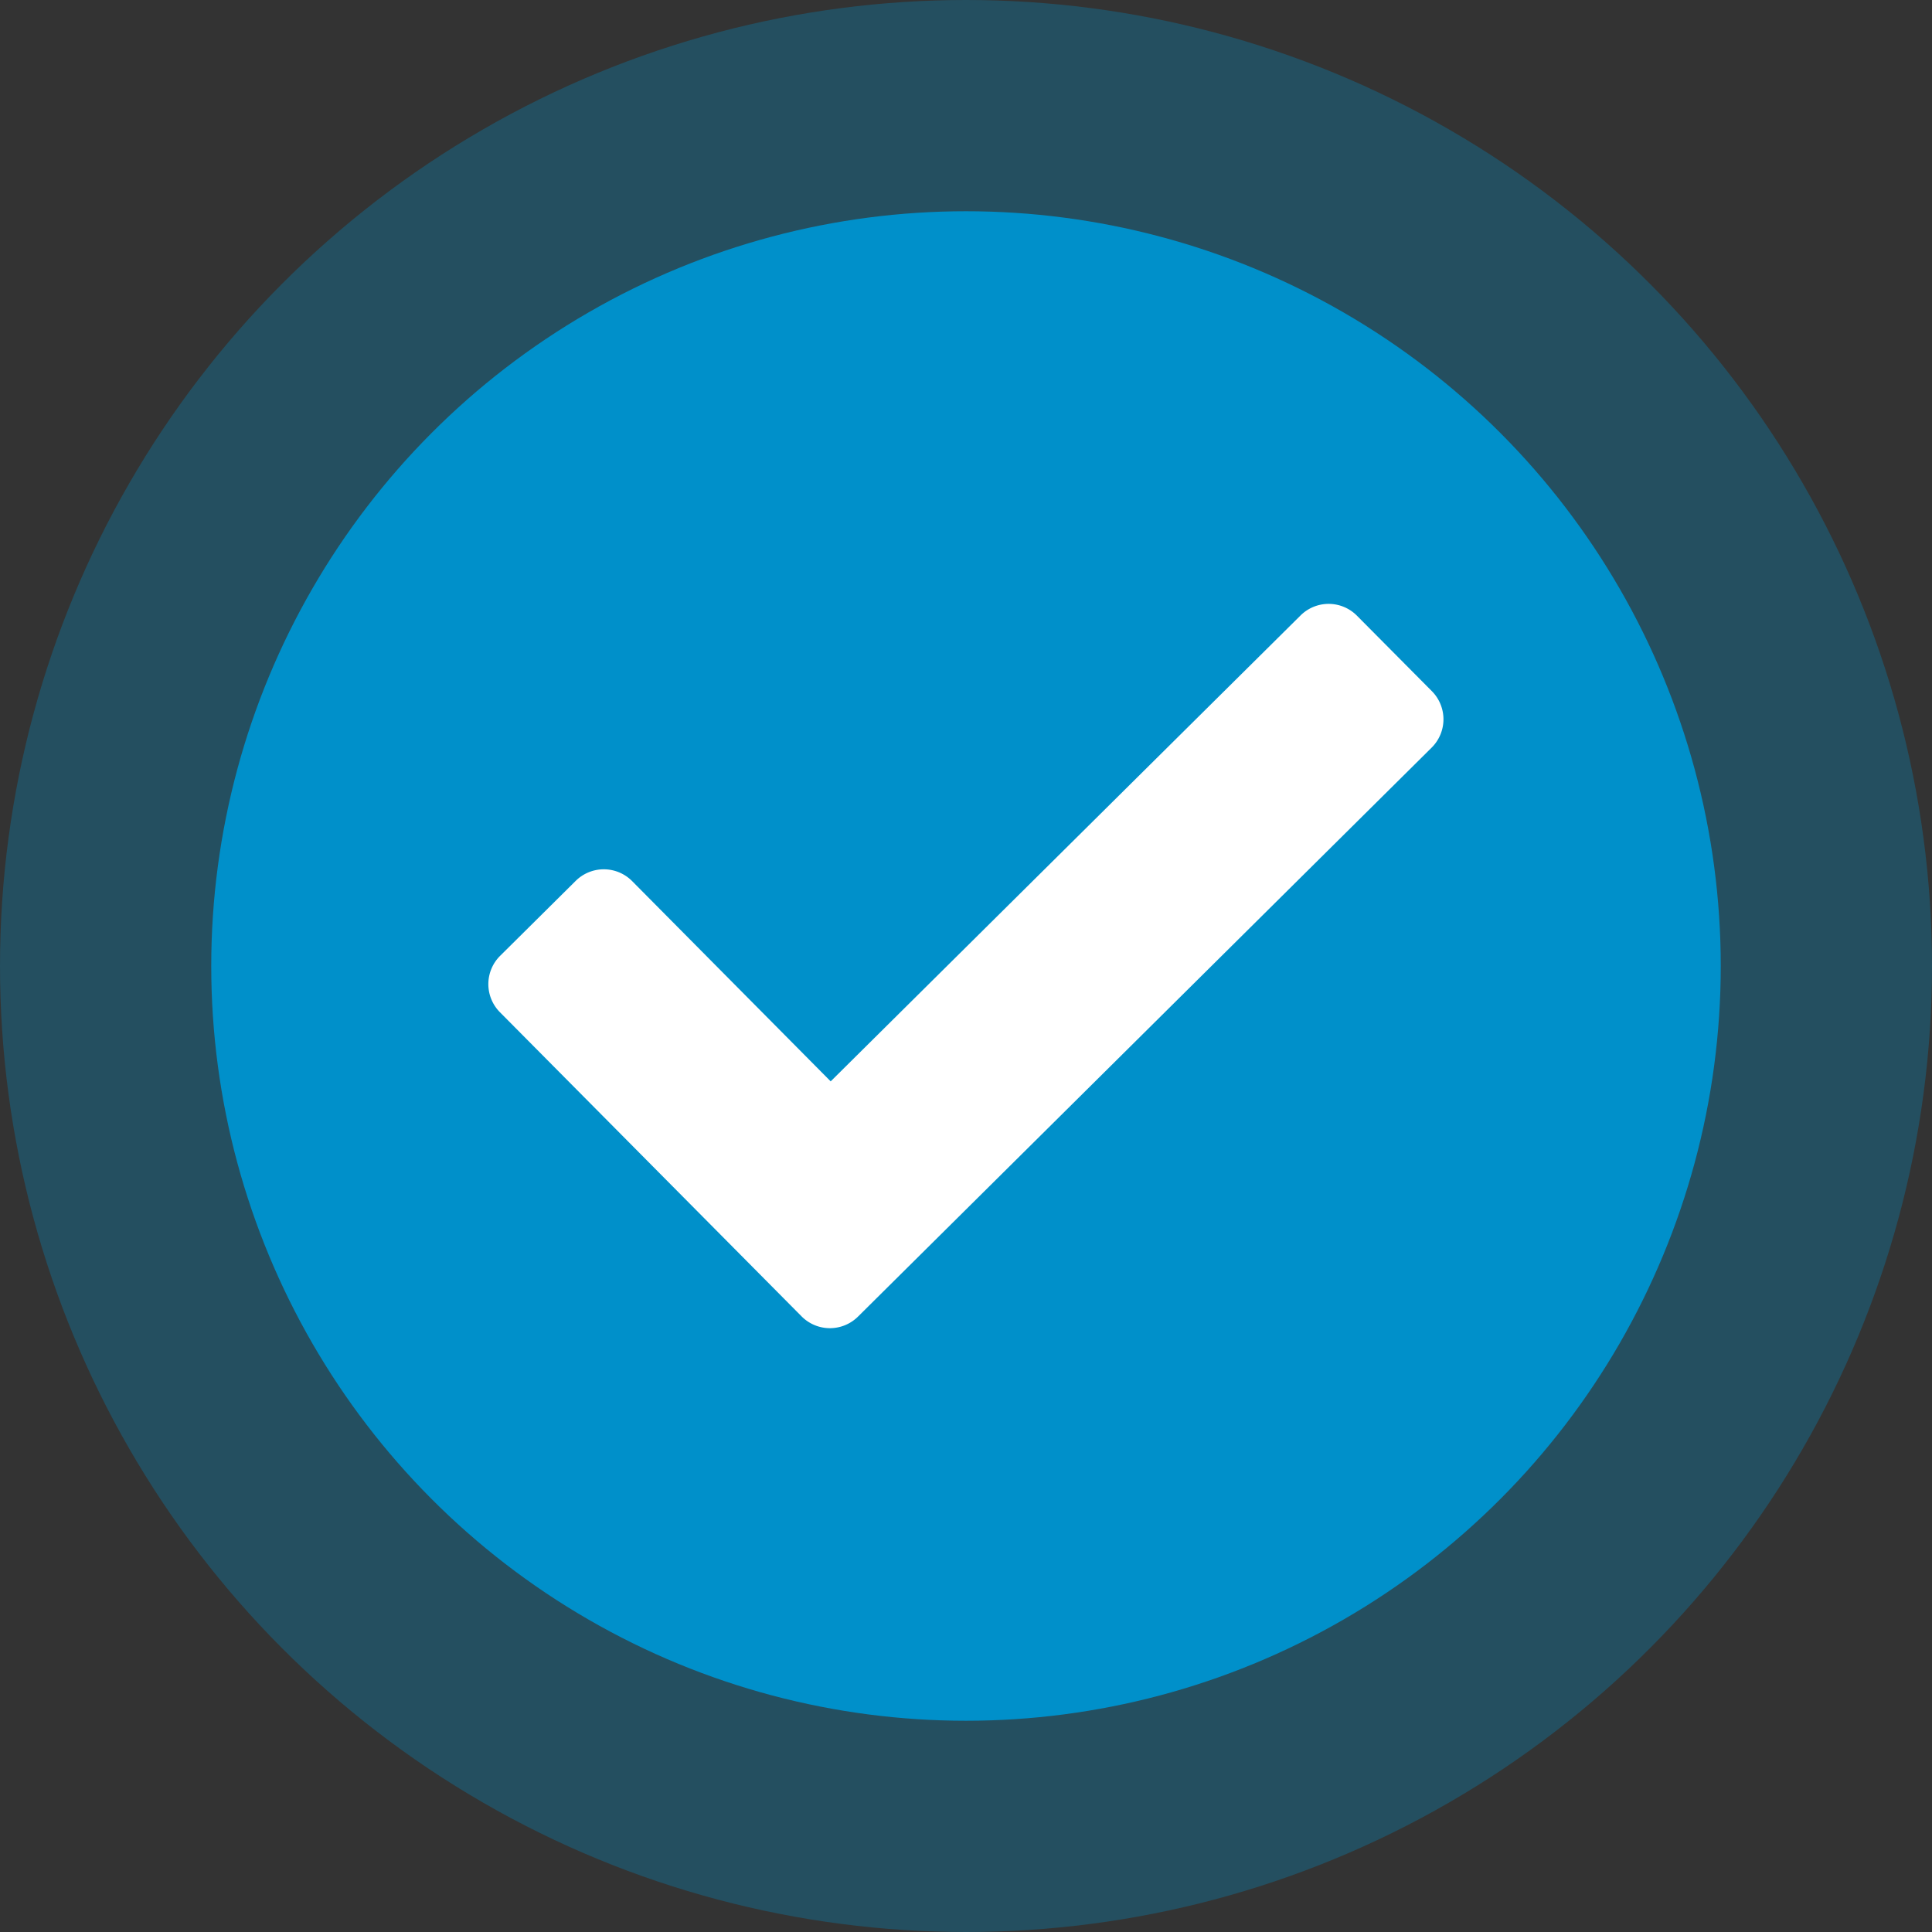
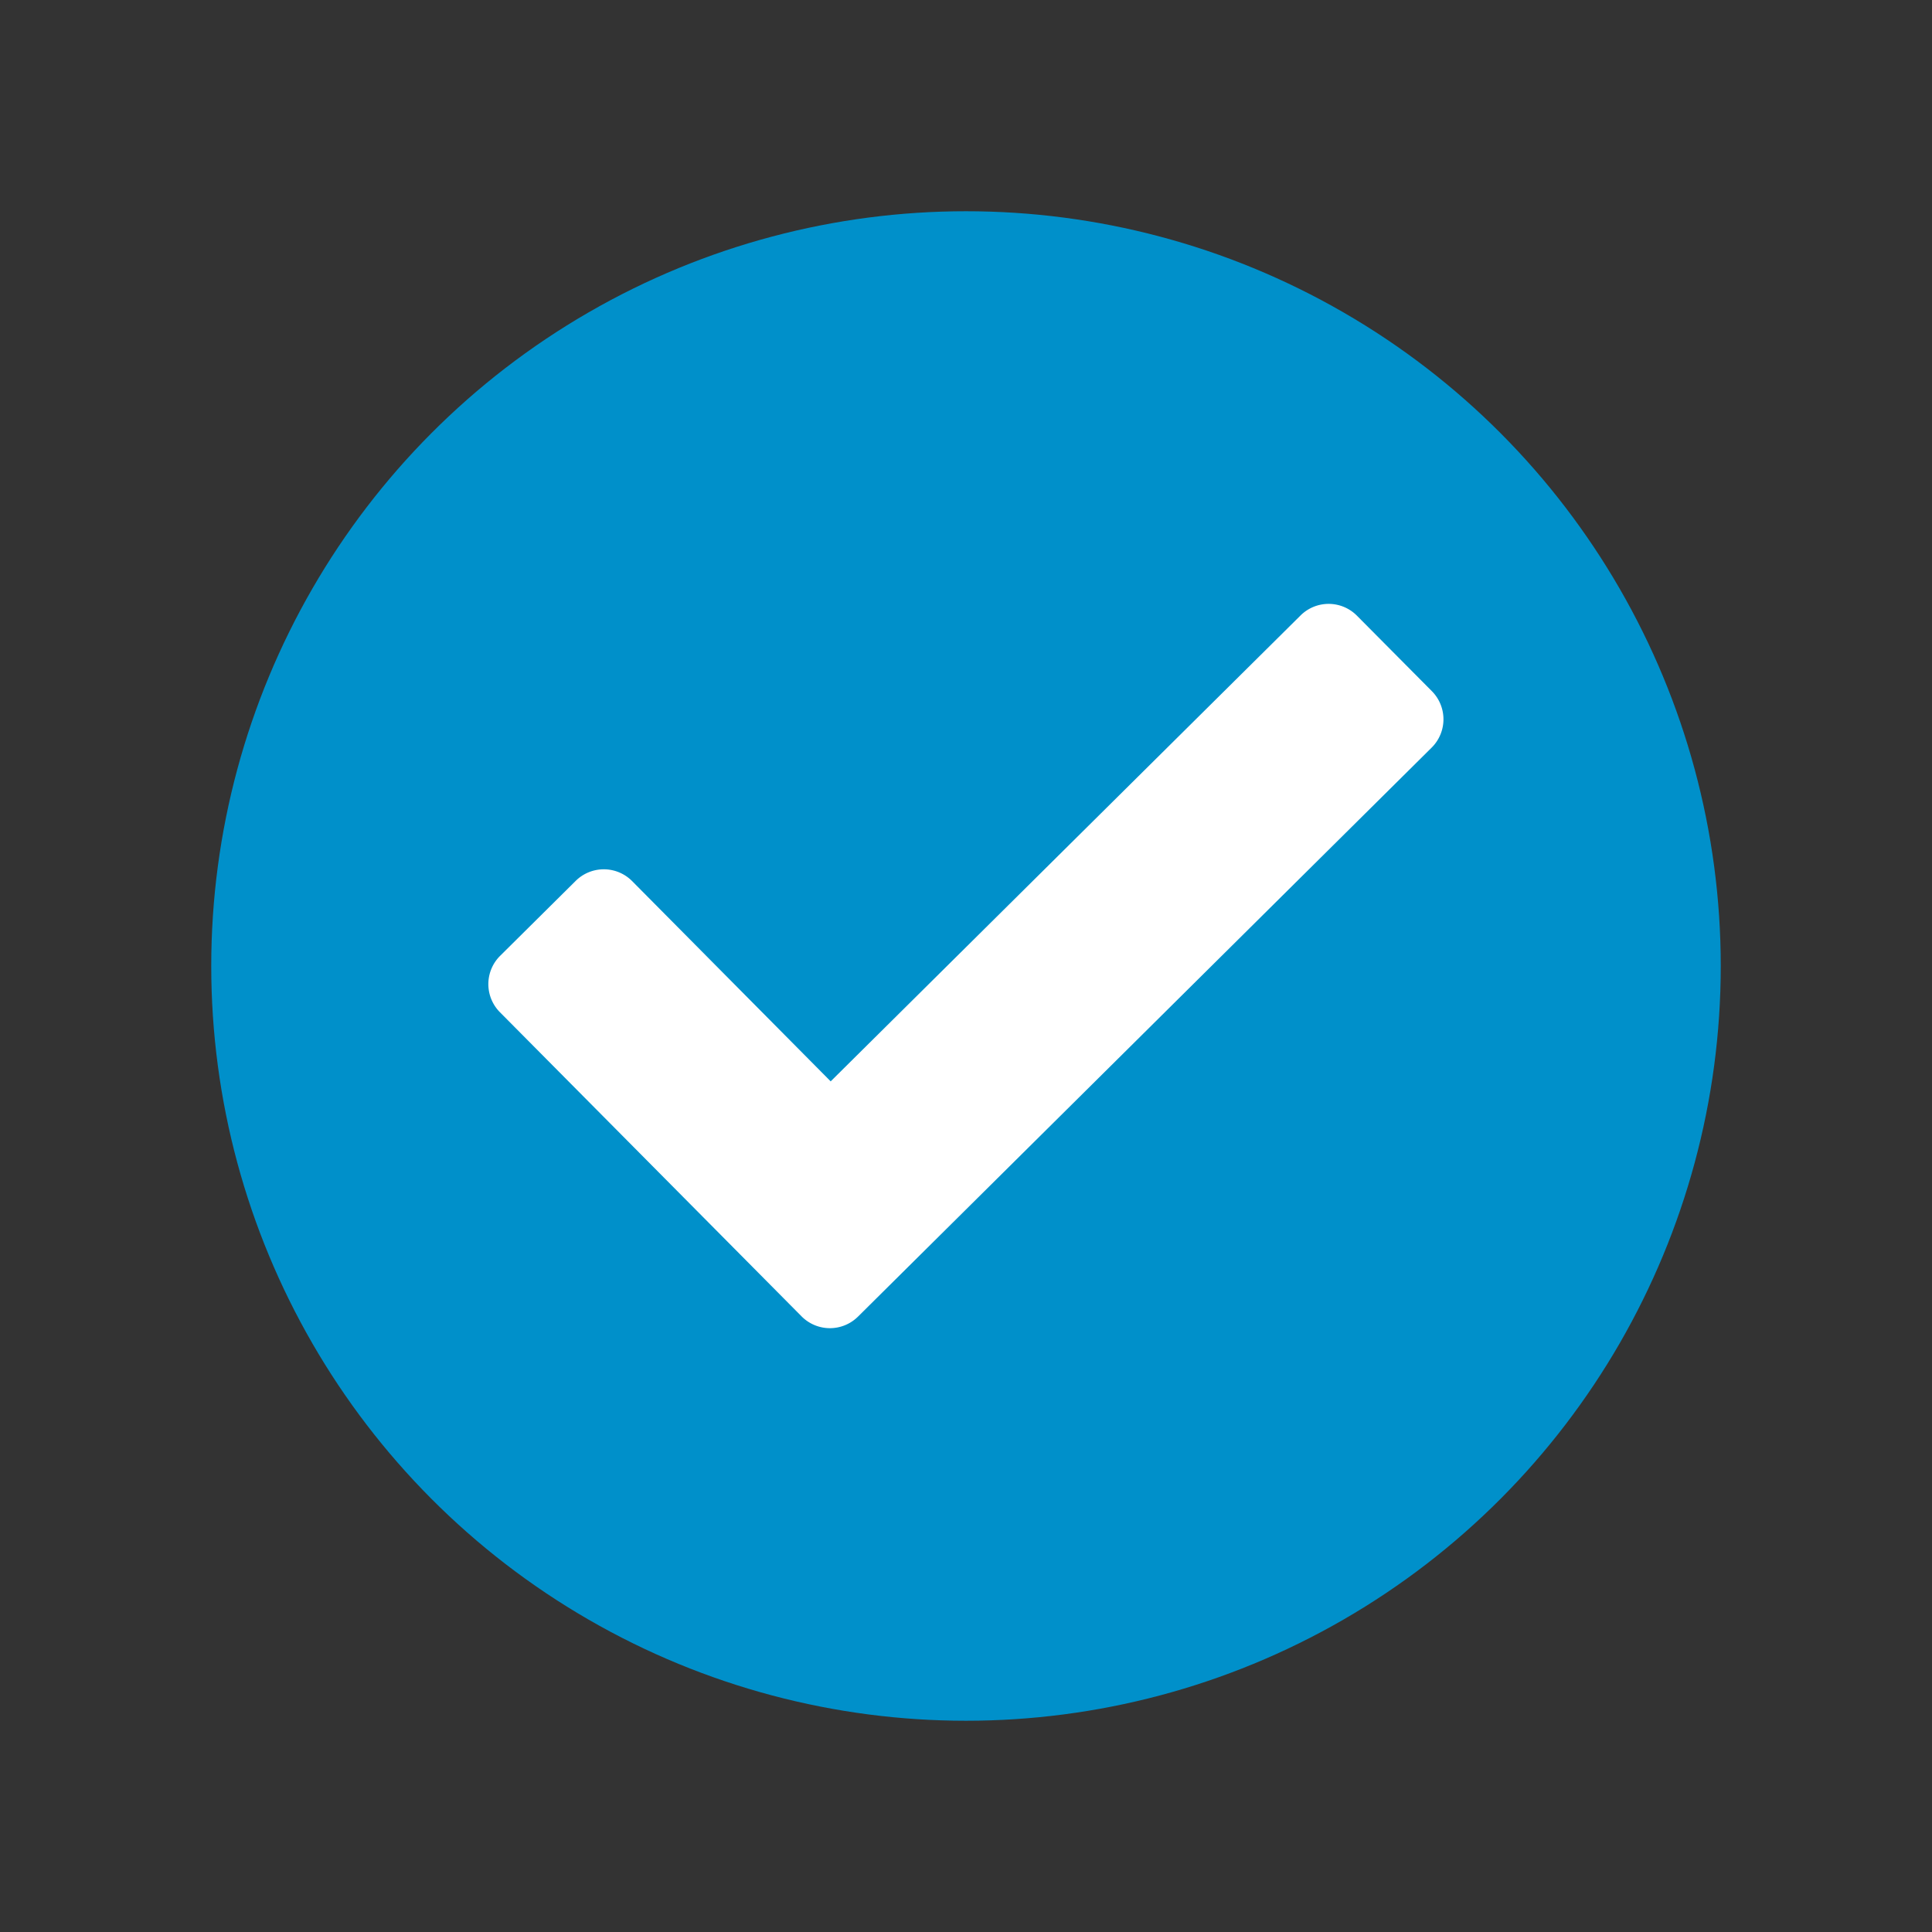
<svg xmlns="http://www.w3.org/2000/svg" id="check_icon" data-name="check icon" width="24.886" height="24.886" viewBox="0 0 24.886 24.886">
  <rect x="0" y="0" width="24.886" height="24.886" fill="#333333" stroke="none" />
-   <circle id="Ellipse_3" data-name="Ellipse 3" cx="12.443" cy="12.443" r="12.443" fill="#0090ca" opacity="0.3" />
  <circle id="Ellipse_4" data-name="Ellipse 4" cx="9.722" cy="9.722" r="9.722" transform="translate(2.721 2.721)" fill="#0090ca" />
  <path id="Path_3604" data-name="Path 3604" d="M1011.531-1080.509l-7.389,7.329a.514.514,0,0,1-.726,0l-3.886-3.918a.514.514,0,0,1,0-.727l.973-.965a.514.514,0,0,1,.727,0l2.559,2.581,6.051-6a.513.513,0,0,1,.726,0l.965.972A.514.514,0,0,1,1011.531-1080.509Z" transform="translate(-993.089 1090.138)" fill="#fff" />
</svg>